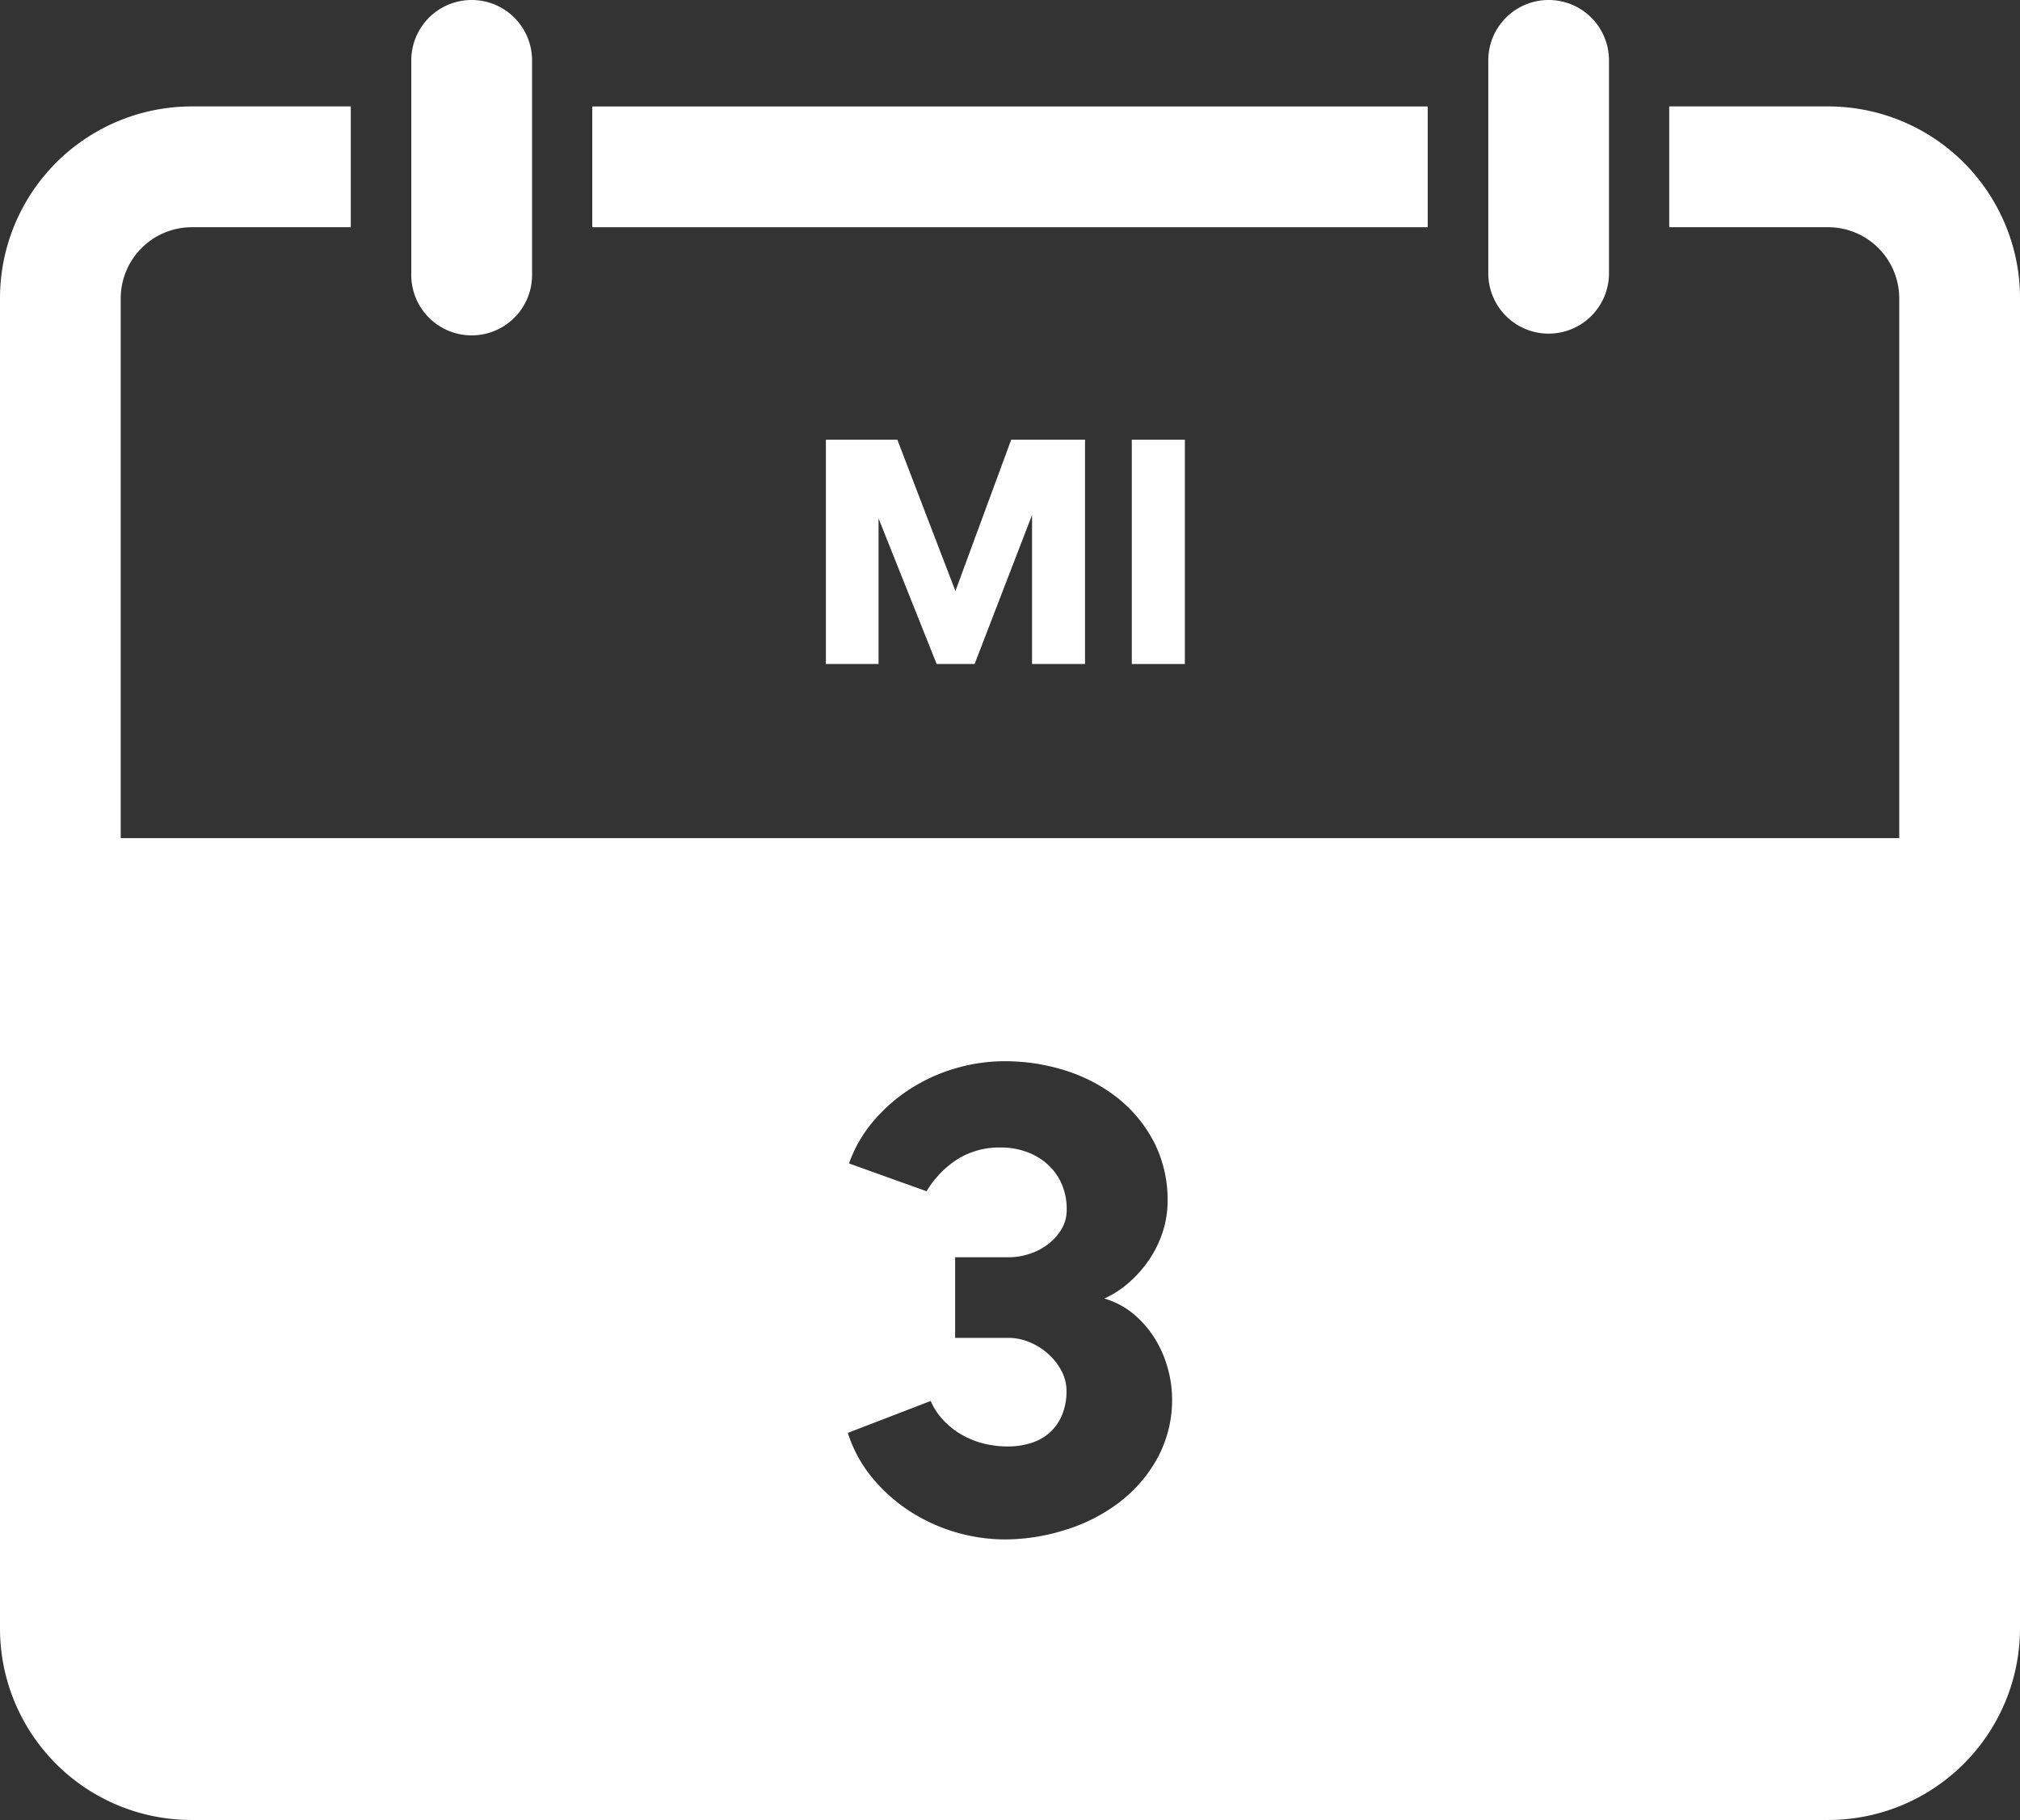
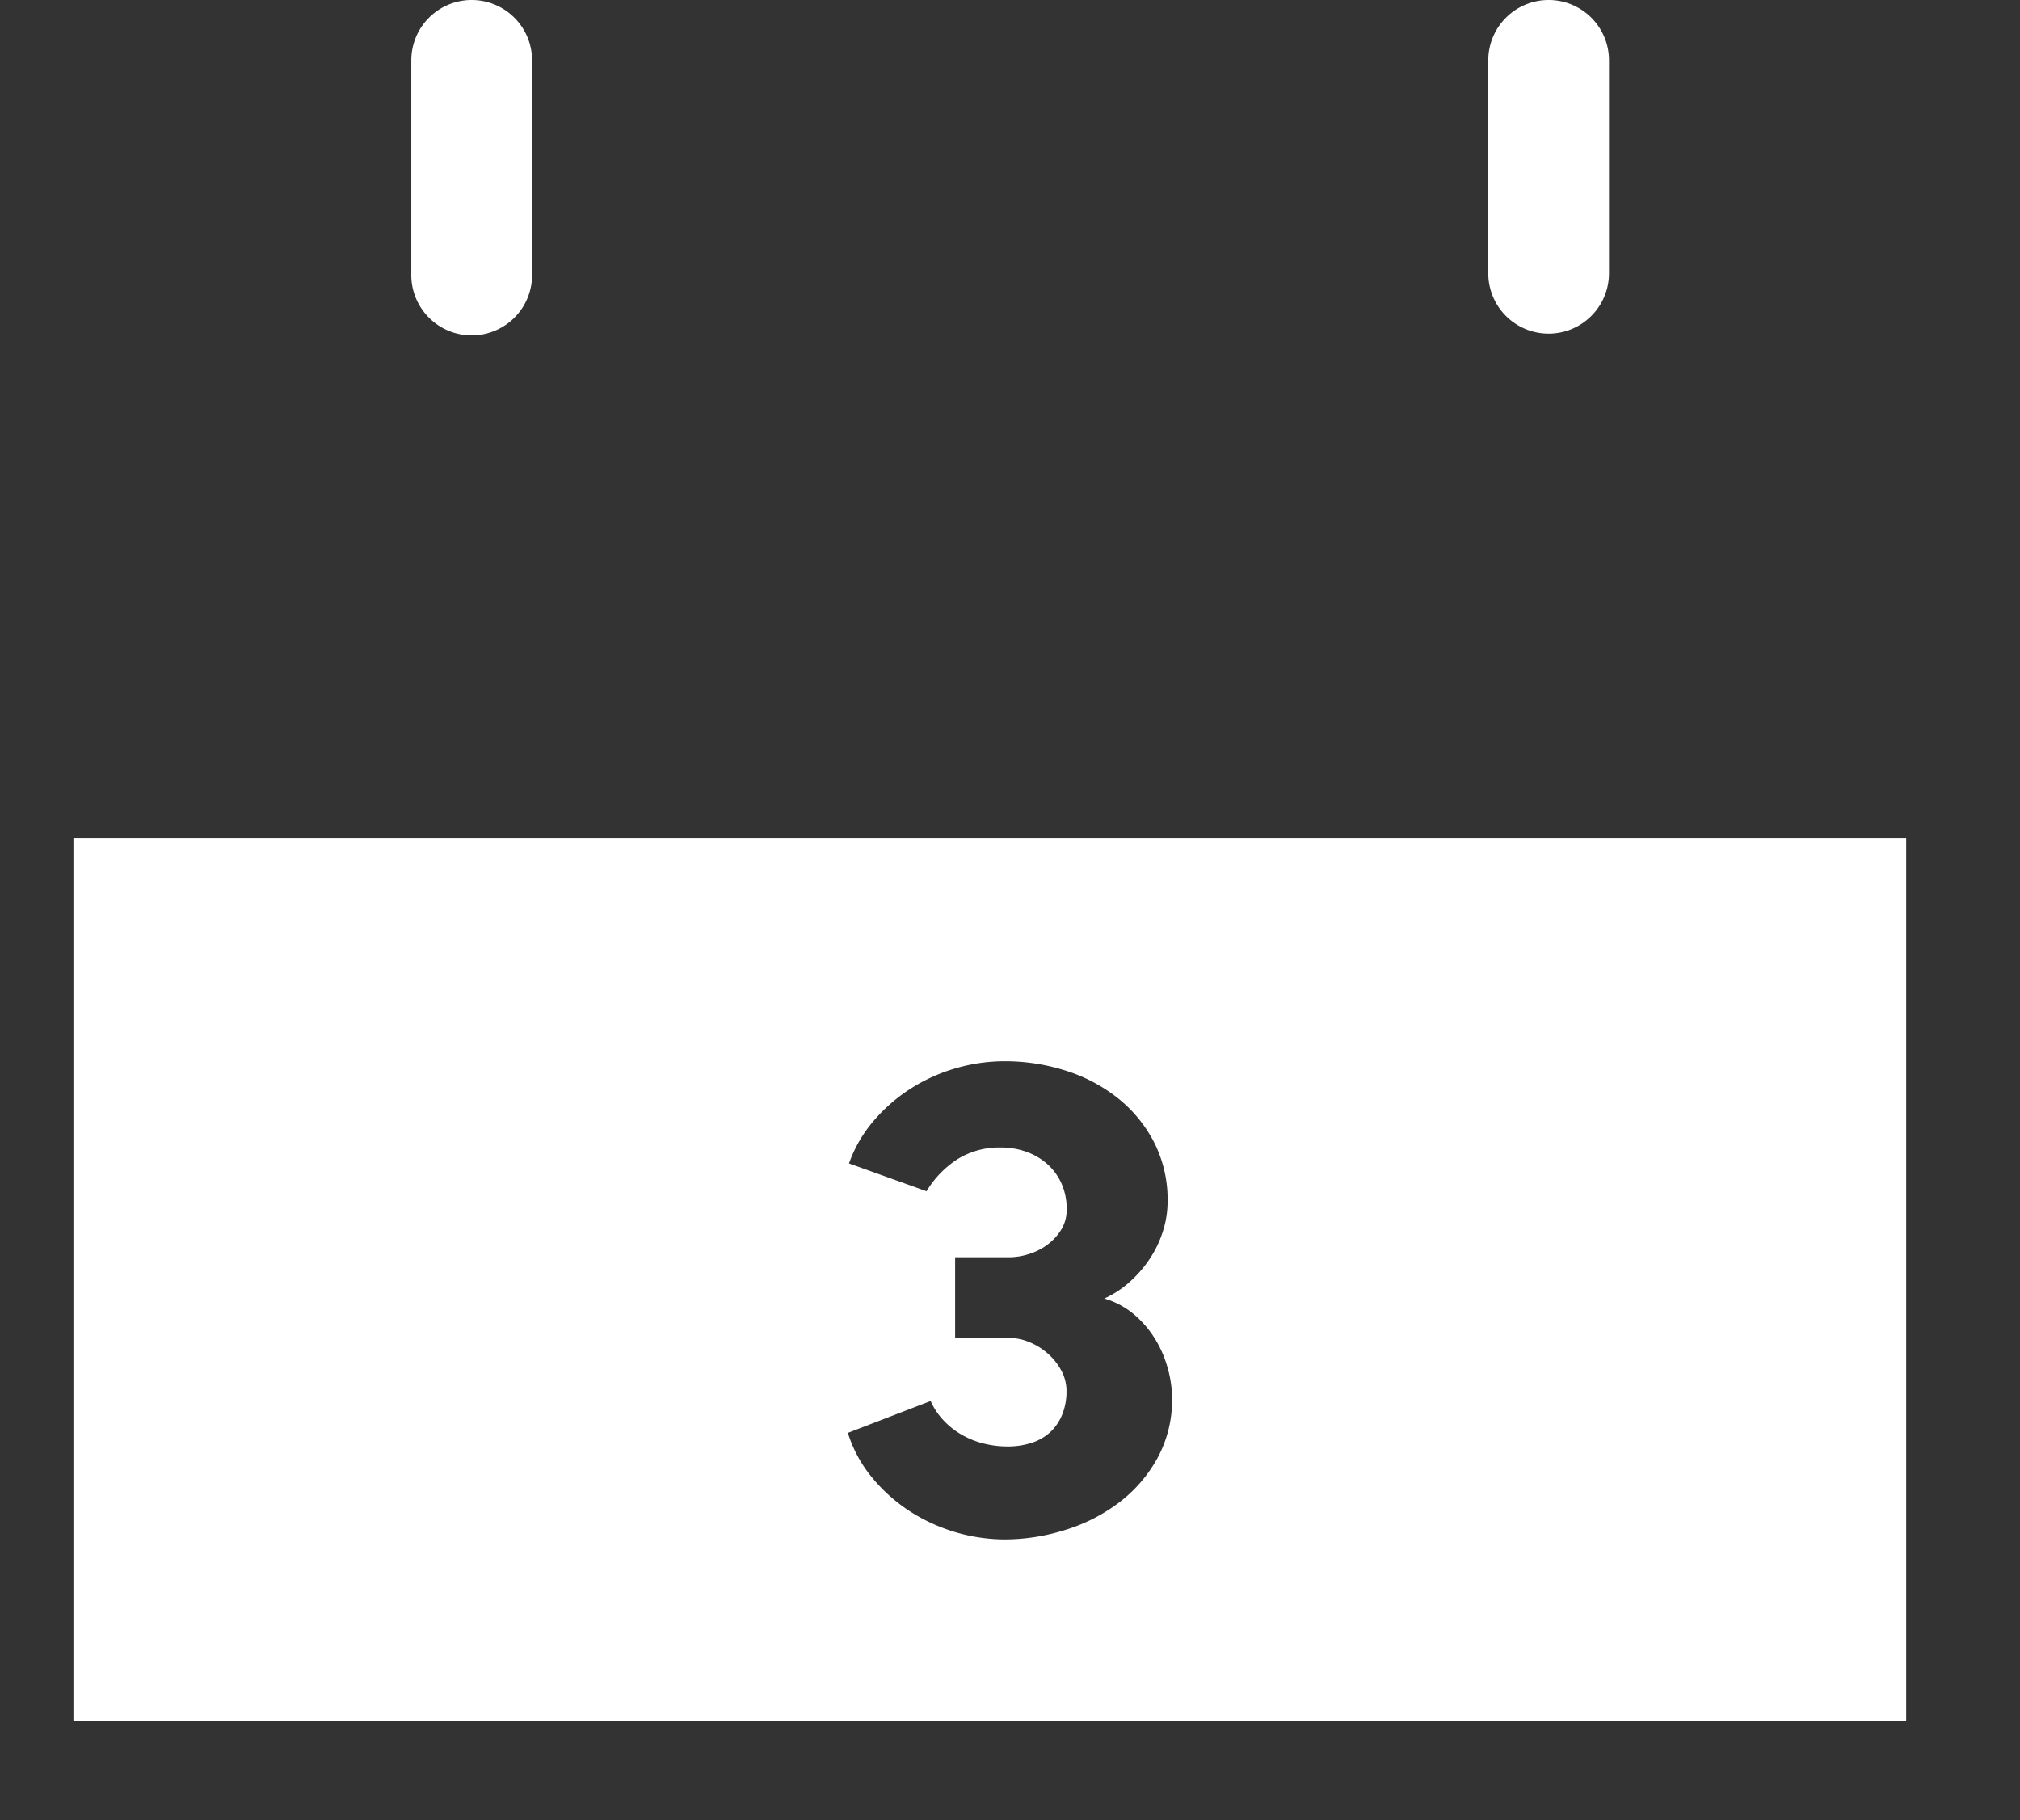
<svg xmlns="http://www.w3.org/2000/svg" id="Lager_1" data-name="Lager 1" viewBox="0 0 422.03 380.16">
  <rect x="0" y="0" width="422.03" height="380.16" fill="#333333" stroke="none" />
  <defs>
    <style>
      .cls-1 {
        fill: #fff;
      }
    </style>
  </defs>
  <title>3-Wed_white-ES</title>
-   <path class="cls-1" d="M458.32,107.33A40.08,40.08,0,0,0,421.4,82.85H388.19v25.23H421.4a14.87,14.87,0,0,1,14.85,14.86V400.7a14.87,14.87,0,0,1-14.85,14.86H79.53A14.88,14.88,0,0,1,64.67,400.7V122.94a14.88,14.88,0,0,1,14.86-14.86h33.21V82.85H79.53a40.08,40.08,0,0,0-40.08,40.09V400.7a40,40,0,0,0,40.08,40.08H421.4a40.08,40.08,0,0,0,40.08-40.08V122.94A39.74,39.74,0,0,0,458.32,107.33Z" transform="translate(-39.45 -60.62)" />
-   <rect class="cls-1" x="123.74" y="22.24" width="174.55" height="25.22" />
  <path class="cls-1" d="M138,60.62a12.61,12.61,0,0,0-12.62,12.61V117.7a12.62,12.62,0,1,0,25.23,0V73.23A12.61,12.61,0,0,0,138,60.62Z" transform="translate(-39.45 -60.62)" />
  <path class="cls-1" d="M363,60.62a12.61,12.61,0,0,0-12.61,12.61V117.7a12.61,12.61,0,1,0,25.22,0V73.23A12.6,12.6,0,0,0,363,60.62Z" transform="translate(-39.45 -60.62)" />
  <g>
-     <path class="cls-1" d="M226.93,152.47l12.13,31.61,11.65-31.61h15.43v46.85H255.07V168.19l-12,31.13h-7.93L223,168.9v30.42H212V152.47Z" transform="translate(-39.45 -60.62)" />
-     <path class="cls-1" d="M287,199.32H275.91V152.47H287Z" transform="translate(-39.45 -60.62)" />
-   </g>
+     </g>
  <path class="cls-1" d="M54.79,235.69V420.05H437.7V235.69ZM281.25,365.23a29.4,29.4,0,0,1-8,9.24,36,36,0,0,1-11.2,5.71,42.38,42.38,0,0,1-12.74,2,37,37,0,0,1-19.95-6,34.6,34.6,0,0,1-7.77-7,27.59,27.59,0,0,1-5-9.26l17.3-6.66a14,14,0,0,0,2.75,4.11,16.17,16.17,0,0,0,3.85,3,17.69,17.69,0,0,0,4.57,1.8,20.72,20.72,0,0,0,4.9.59,16.13,16.13,0,0,0,5-.75,10.64,10.64,0,0,0,3.88-2.21,10.25,10.25,0,0,0,2.51-3.65,12.82,12.82,0,0,0,.92-5,8.88,8.88,0,0,0-1.08-4.24,12.63,12.63,0,0,0-2.81-3.54,13.43,13.43,0,0,0-3.88-2.41,11.3,11.3,0,0,0-4.31-.88H239V323.24h11.23a13.82,13.82,0,0,0,4.24-.69,12.78,12.78,0,0,0,3.89-2,11.15,11.15,0,0,0,2.84-3.13,7.89,7.89,0,0,0,1.11-4.18,12.94,12.94,0,0,0-1.08-5.39,12,12,0,0,0-2.94-4.05,13.34,13.34,0,0,0-4.37-2.58,15.64,15.64,0,0,0-5.39-.91,16.55,16.55,0,0,0-9,2.42,20.63,20.63,0,0,0-6.5,6.72l-16.2-5.81a28,28,0,0,1,5.16-8.91,34.92,34.92,0,0,1,7.74-6.73,36.12,36.12,0,0,1,9.4-4.24,36.5,36.5,0,0,1,10.22-1.47A41.87,41.87,0,0,1,262,284.22a34,34,0,0,1,10.87,5.68,28.52,28.52,0,0,1,7.64,9.21,26.41,26.41,0,0,1,2.88,12.51,20.63,20.63,0,0,1-1,6.27,22.8,22.8,0,0,1-2.75,5.71,25,25,0,0,1-4.18,4.8,20.71,20.71,0,0,1-5.29,3.46,16.92,16.92,0,0,1,5.95,3.1,21.21,21.21,0,0,1,4.44,5,23.14,23.14,0,0,1,2.77,6.14,24,24,0,0,1,1,6.63A25.42,25.42,0,0,1,281.25,365.23Z" transform="translate(-39.45 -60.62)" />
</svg>